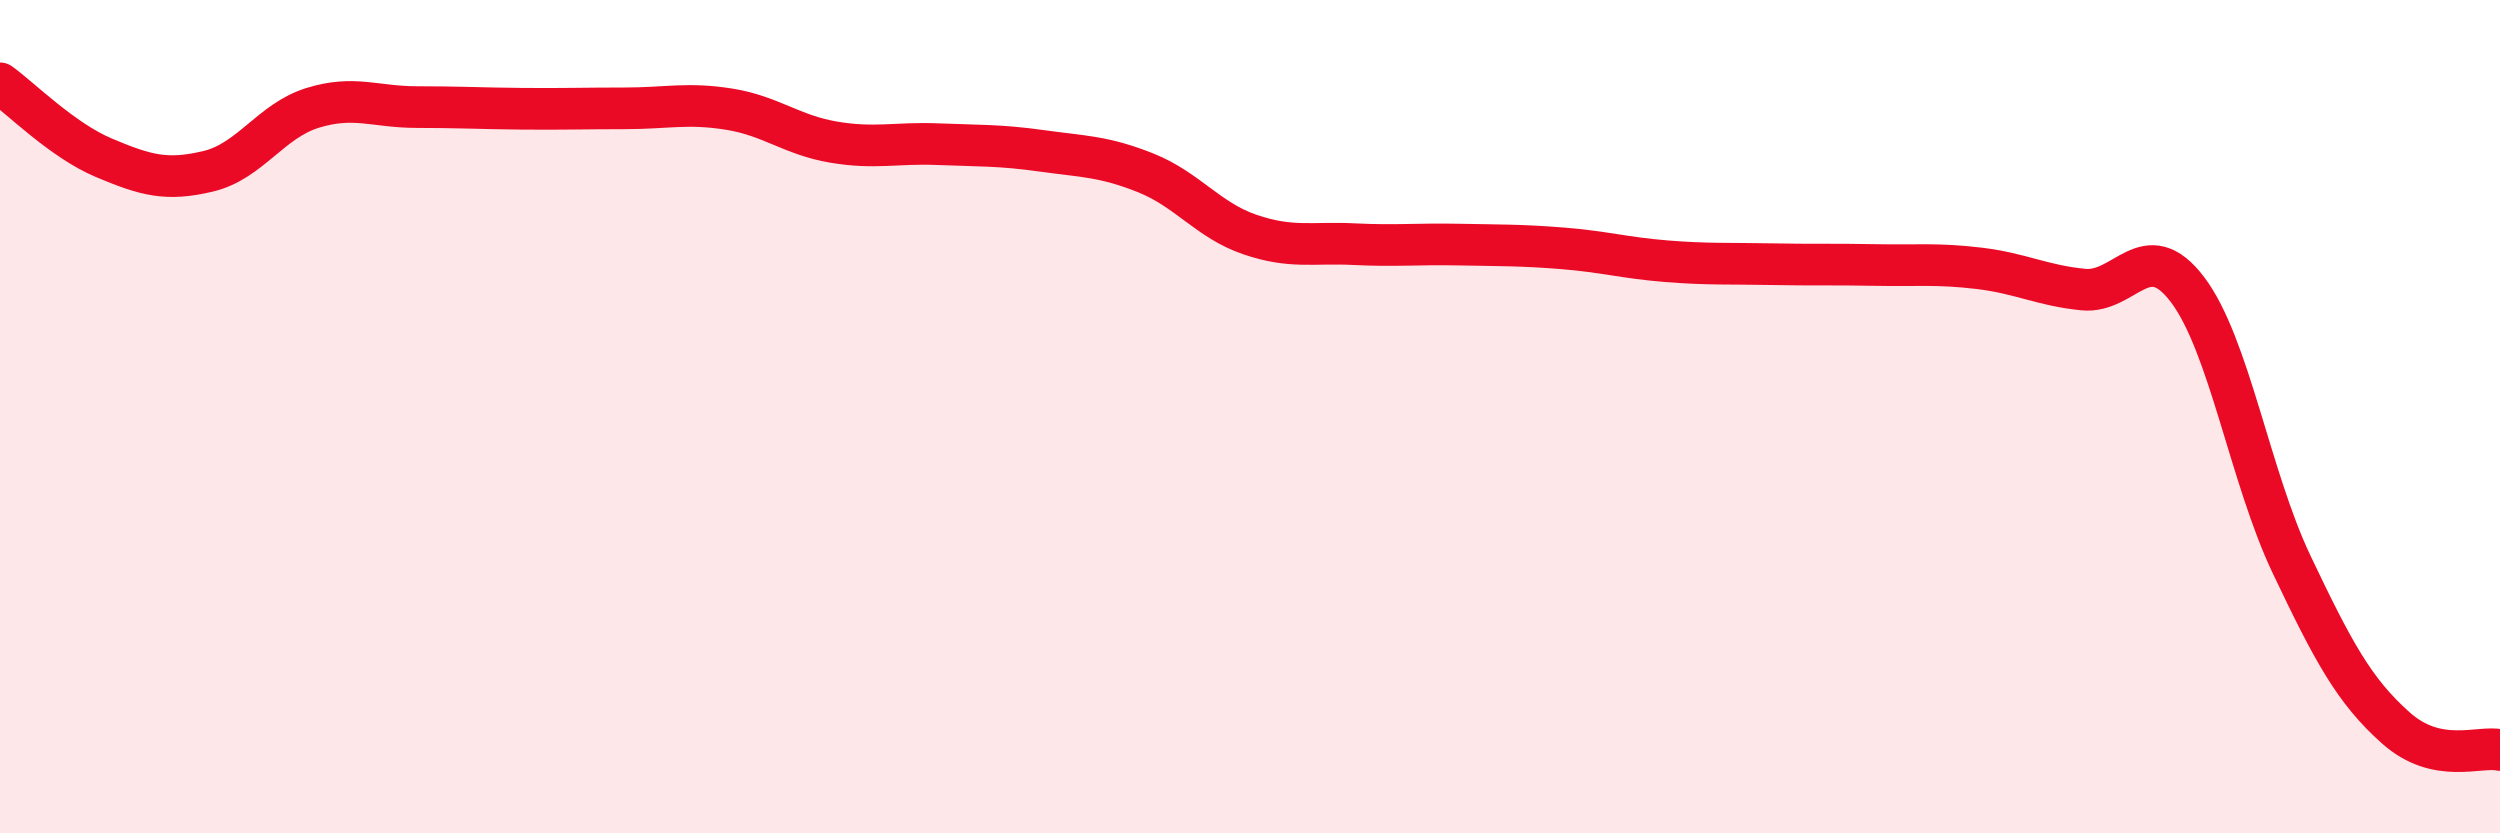
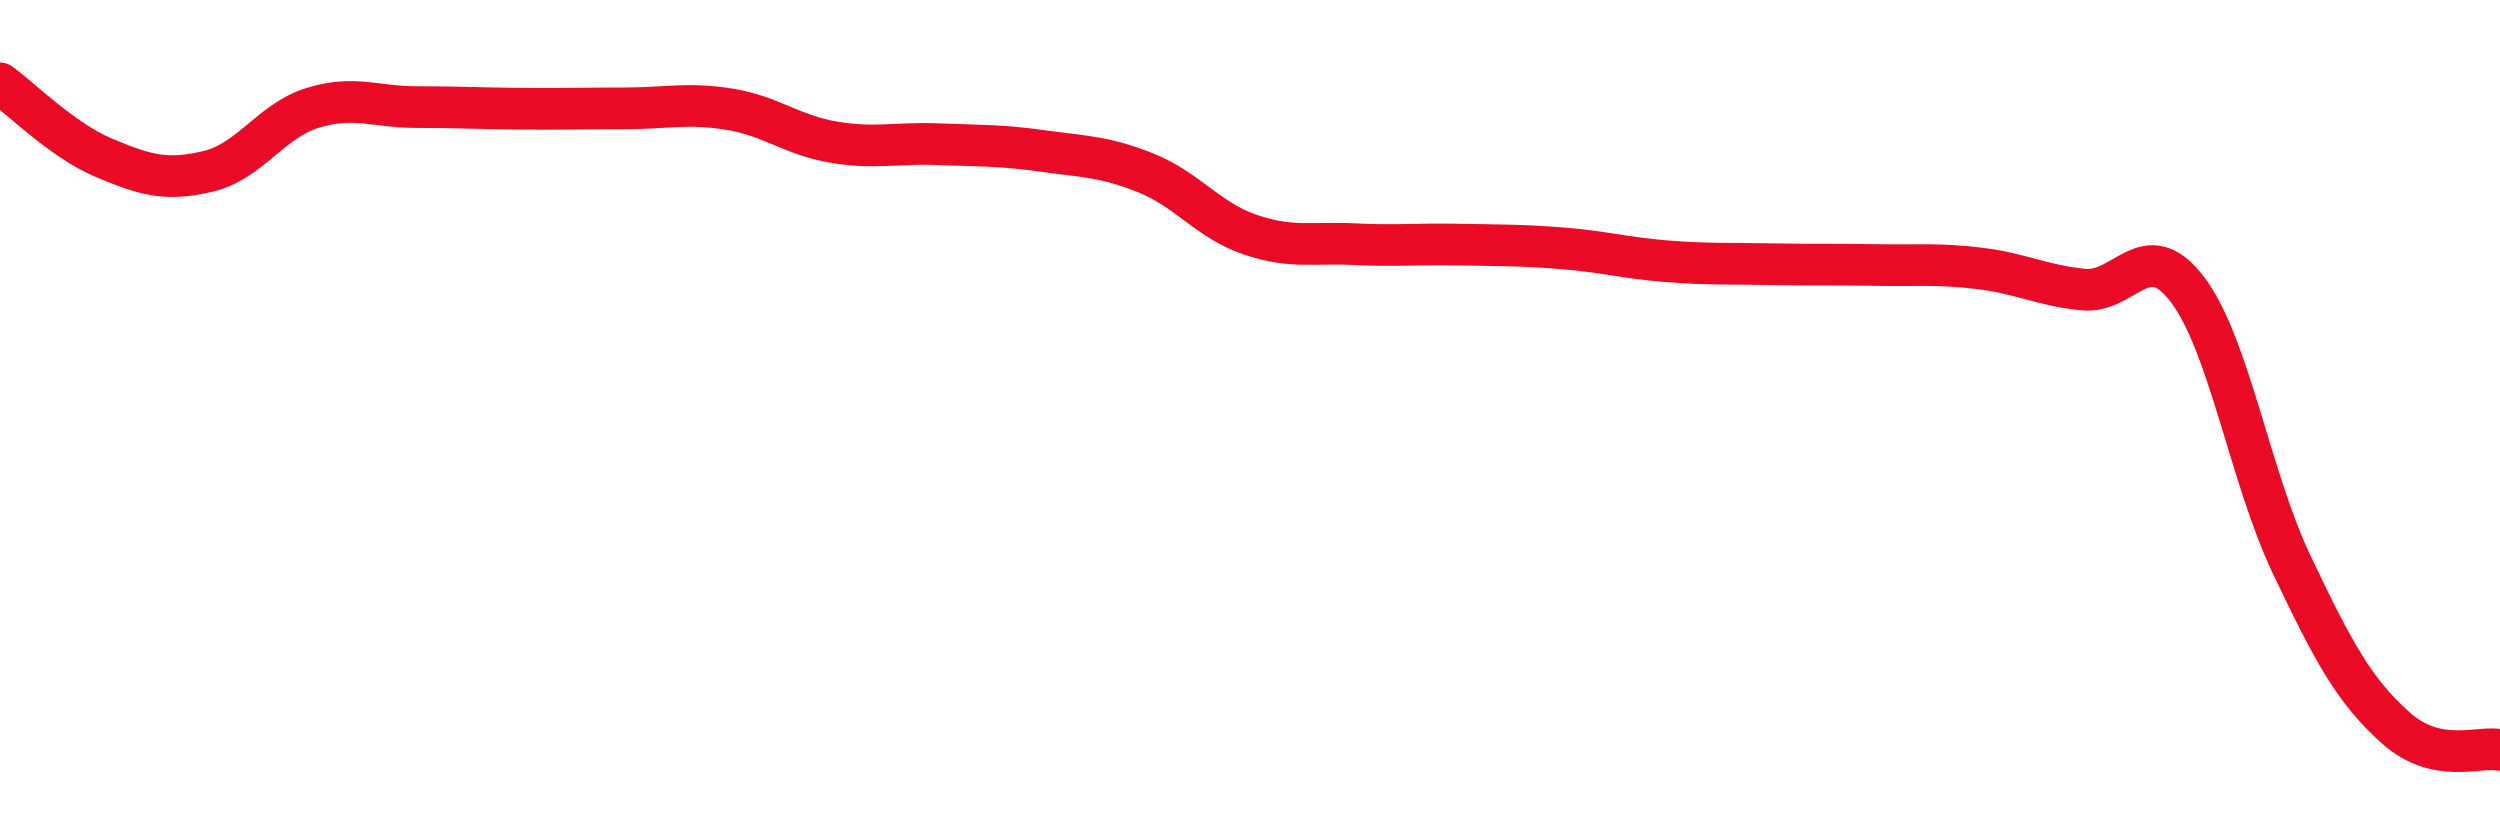
<svg xmlns="http://www.w3.org/2000/svg" width="60" height="20" viewBox="0 0 60 20">
-   <path d="M 0,2 C 0.5,2.36 1.5,3.37 2.5,3.79 C 3.5,4.21 4,4.35 5,4.11 C 6,3.87 6.5,2.9 7.5,2.59 C 8.5,2.28 9,2.57 10,2.57 C 11,2.57 11.5,2.6 12.5,2.61 C 13.5,2.62 14,2.6 15,2.6 C 16,2.6 16.5,2.46 17.5,2.62 C 18.5,2.78 19,3.24 20,3.41 C 21,3.58 21.5,3.42 22.5,3.46 C 23.5,3.5 24,3.48 25,3.62 C 26,3.76 26.5,3.75 27.5,4.15 C 28.5,4.55 29,5.29 30,5.63 C 31,5.97 31.5,5.81 32.5,5.86 C 33.5,5.91 34,5.85 35,5.87 C 36,5.89 36.5,5.88 37.5,5.96 C 38.5,6.04 39,6.19 40,6.27 C 41,6.35 41.5,6.32 42.5,6.34 C 43.5,6.36 44,6.34 45,6.36 C 46,6.38 46.5,6.32 47.5,6.44 C 48.5,6.56 49,6.85 50,6.95 C 51,7.05 51.5,5.63 52.5,6.95 C 53.5,8.27 54,11.45 55,13.55 C 56,15.65 56.5,16.58 57.5,17.47 C 58.5,18.36 59.5,17.89 60,18L60 20L0 20Z" fill="#EB0A25" opacity="0.1" stroke-linecap="round" stroke-linejoin="round" />
  <path d="M 0,2 C 0.5,2.36 1.5,3.37 2.5,3.79 C 3.5,4.21 4,4.35 5,4.11 C 6,3.87 6.5,2.9 7.5,2.59 C 8.5,2.28 9,2.57 10,2.57 C 11,2.57 11.5,2.6 12.5,2.61 C 13.5,2.62 14,2.6 15,2.6 C 16,2.6 16.5,2.46 17.5,2.62 C 18.5,2.78 19,3.24 20,3.41 C 21,3.58 21.5,3.42 22.5,3.46 C 23.5,3.5 24,3.48 25,3.62 C 26,3.76 26.5,3.75 27.5,4.15 C 28.5,4.55 29,5.29 30,5.63 C 31,5.97 31.5,5.81 32.5,5.86 C 33.5,5.91 34,5.85 35,5.87 C 36,5.89 36.5,5.88 37.5,5.96 C 38.5,6.04 39,6.19 40,6.27 C 41,6.35 41.5,6.32 42.5,6.34 C 43.5,6.36 44,6.34 45,6.36 C 46,6.38 46.5,6.32 47.5,6.44 C 48.5,6.56 49,6.85 50,6.95 C 51,7.05 51.5,5.63 52.5,6.95 C 53.5,8.27 54,11.45 55,13.55 C 56,15.65 56.5,16.58 57.5,17.47 C 58.5,18.36 59.5,17.89 60,18" stroke="#EB0A25" stroke-width="1" fill="none" stroke-linecap="round" stroke-linejoin="round" />
</svg>